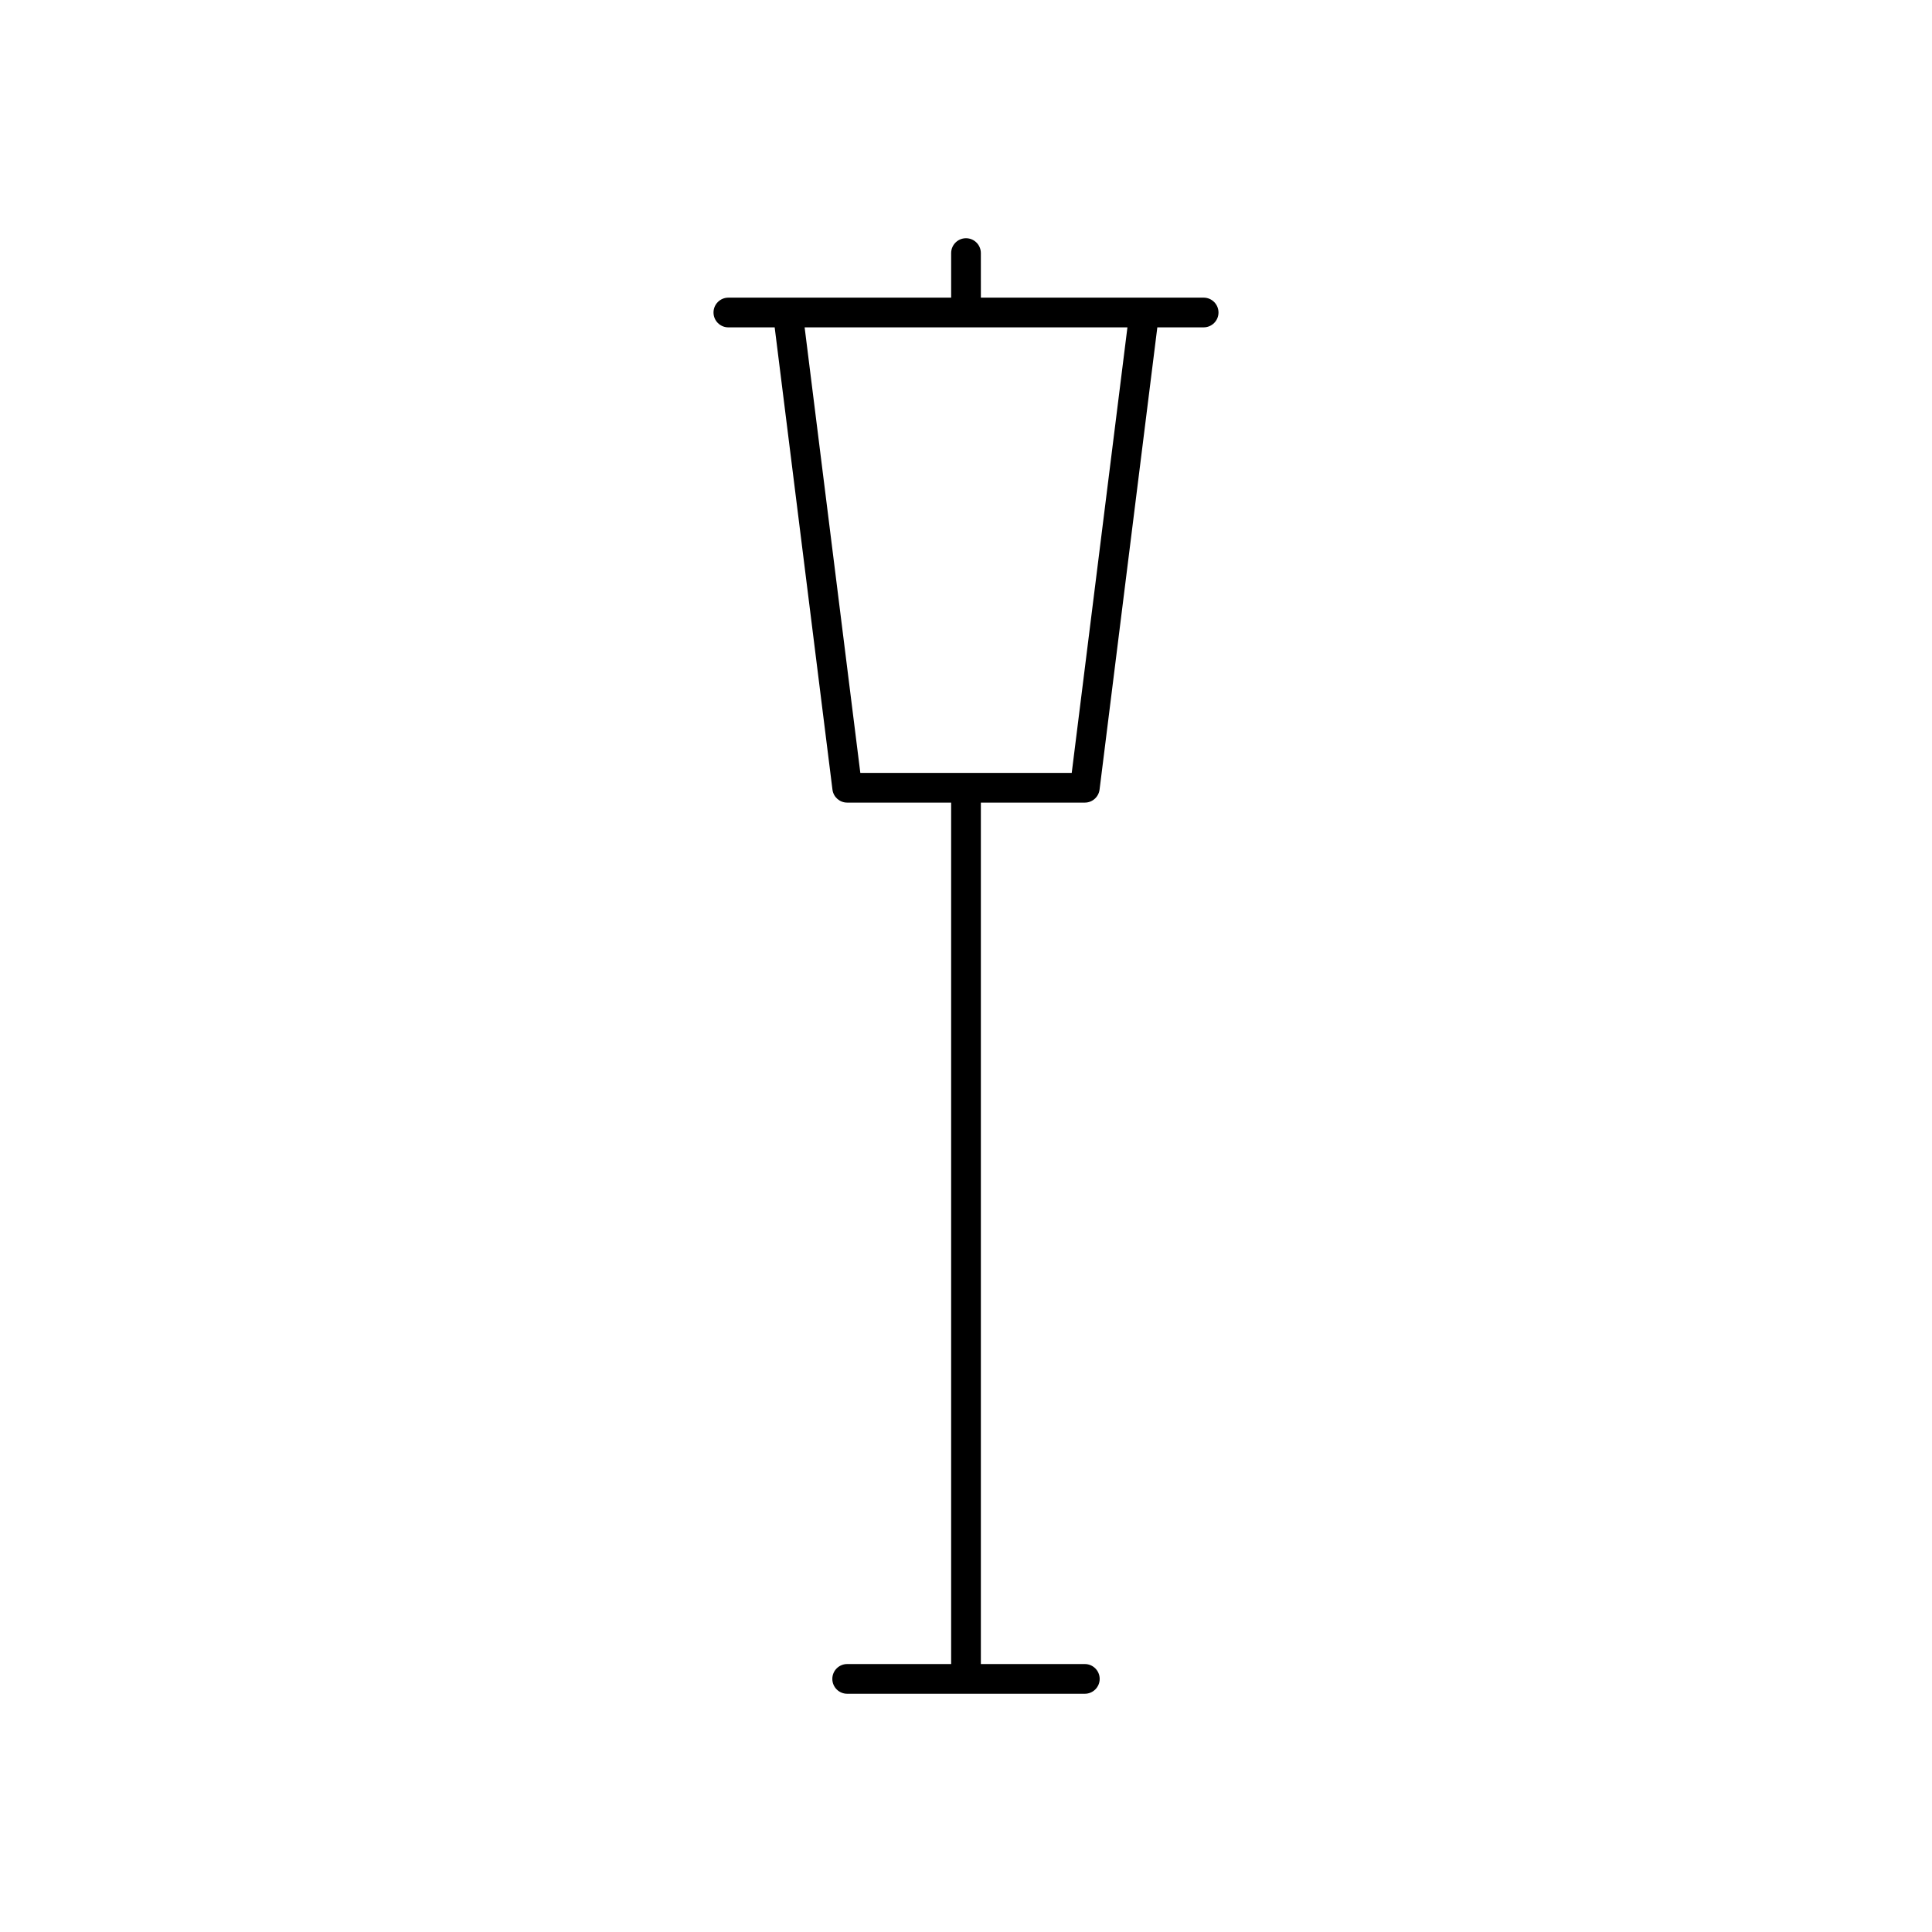
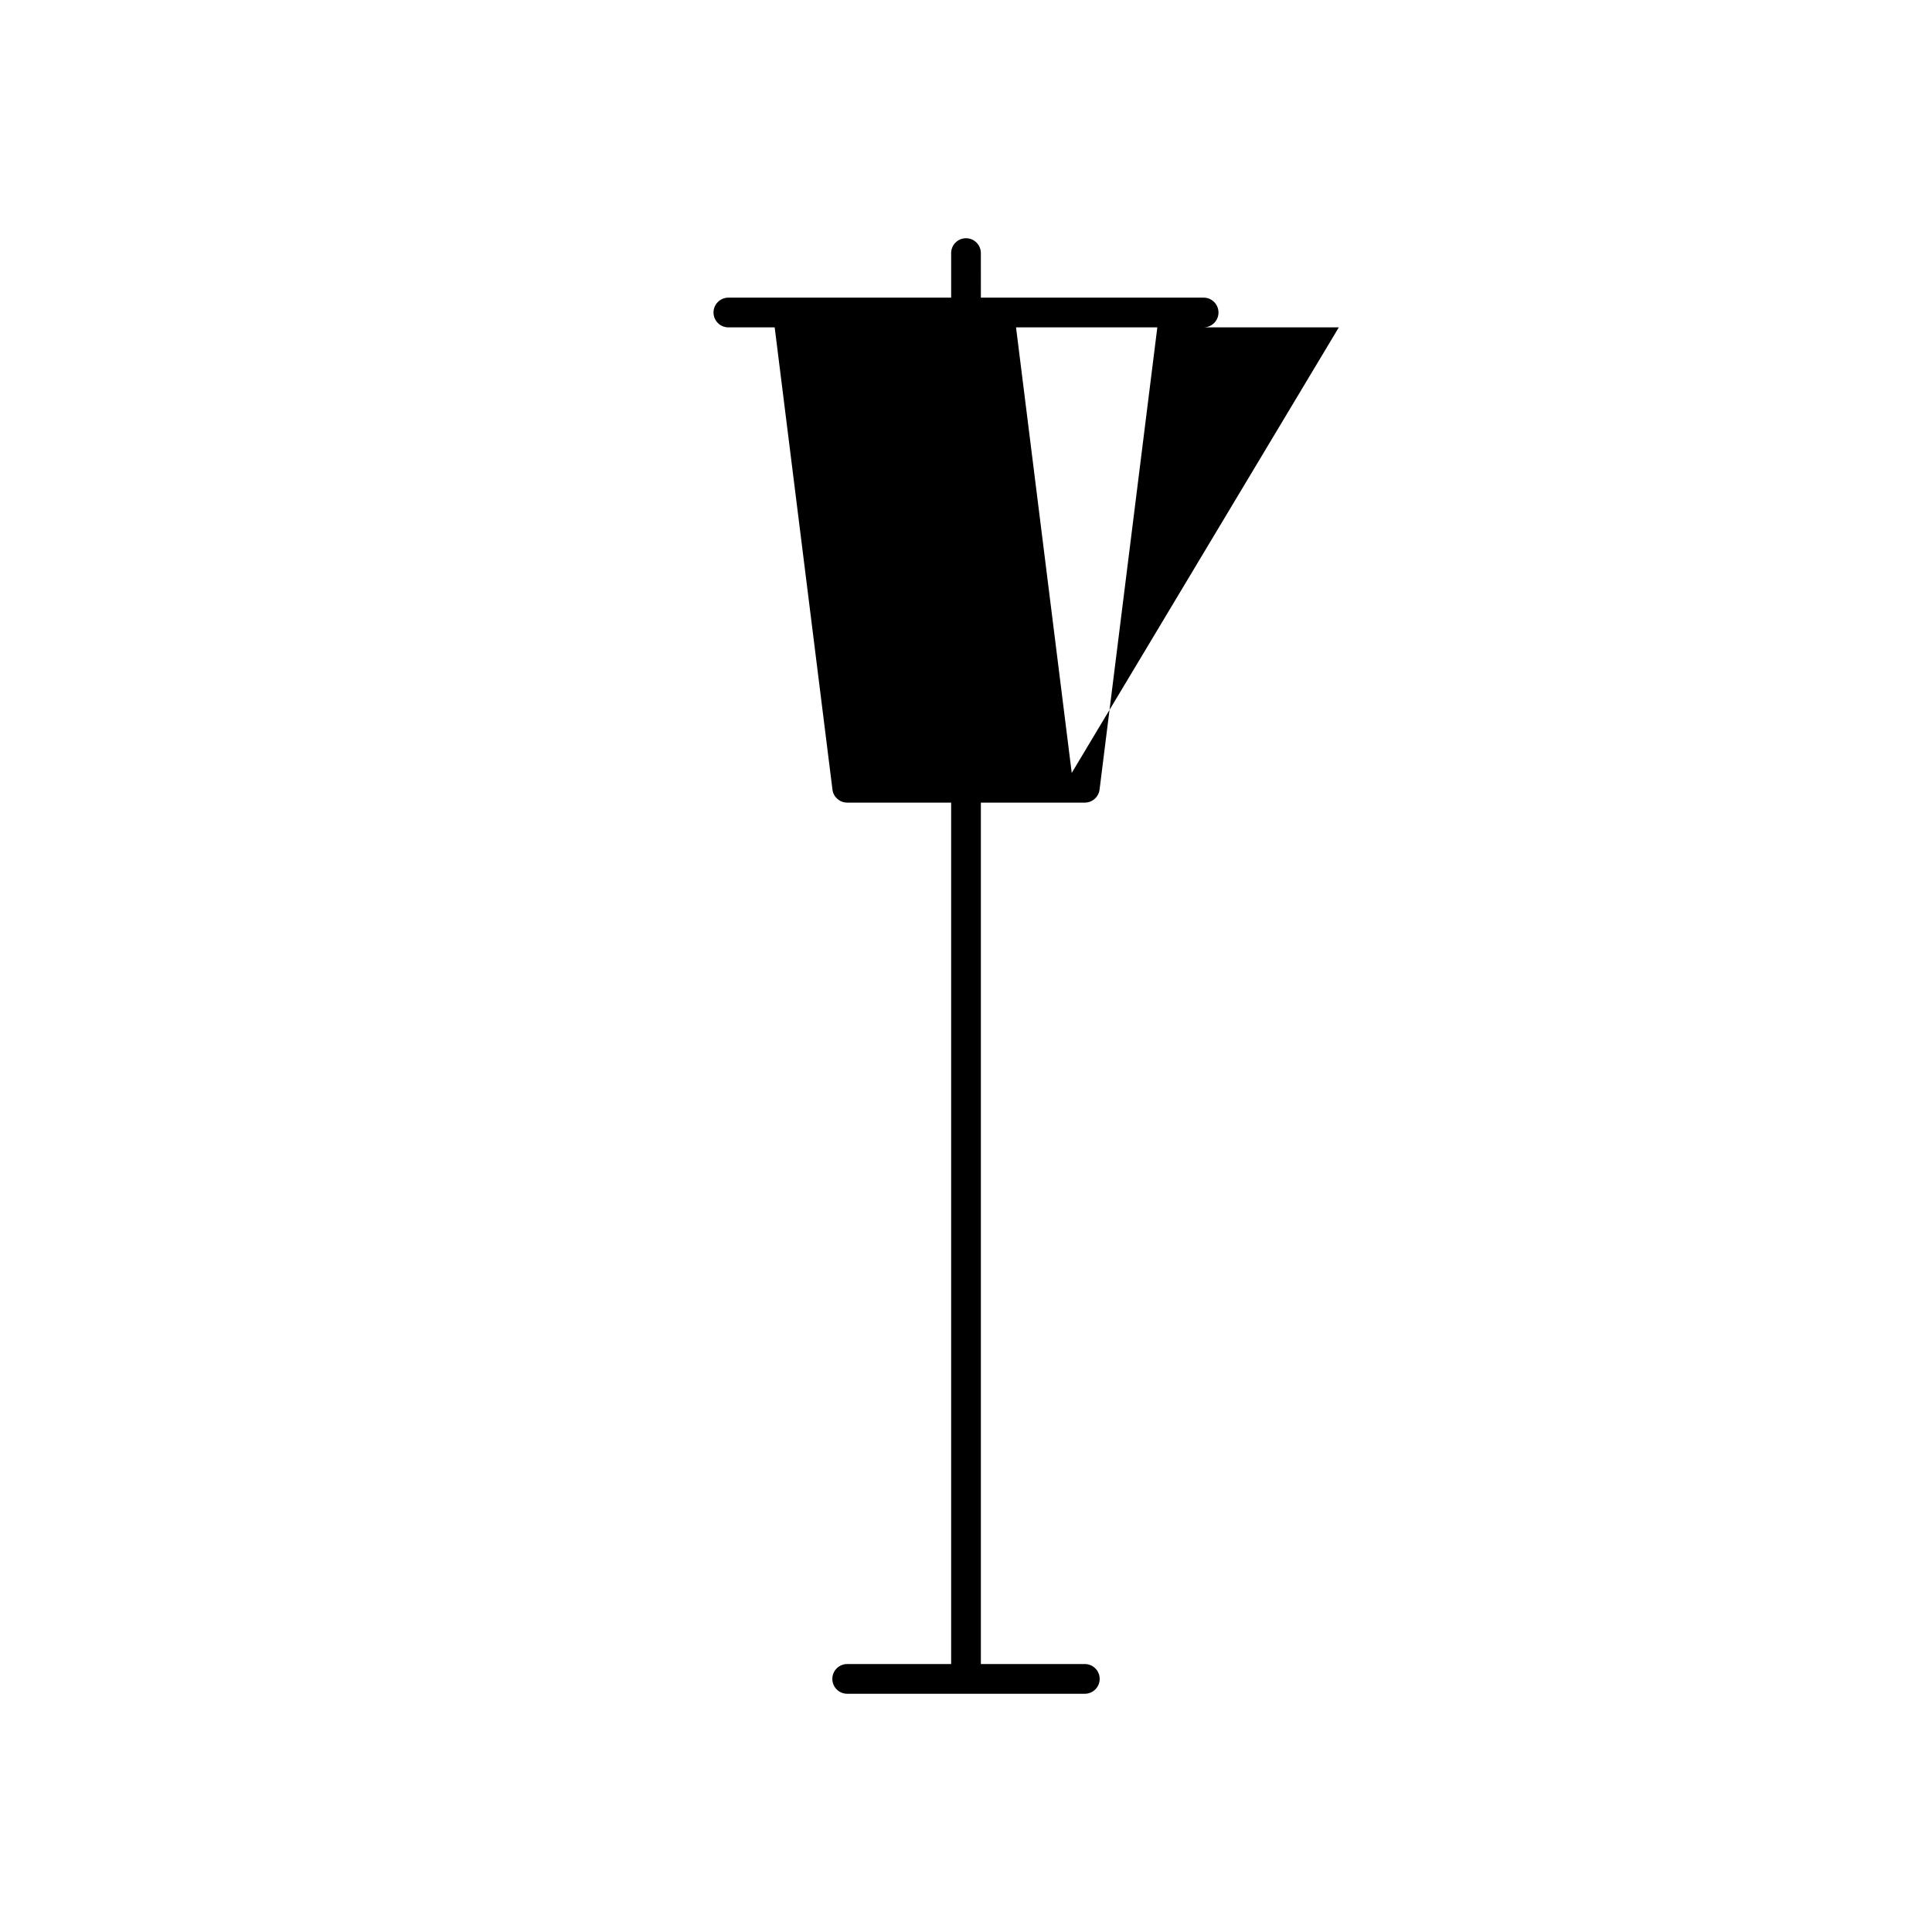
<svg xmlns="http://www.w3.org/2000/svg" fill="#000000" width="800px" height="800px" version="1.1" viewBox="144 144 512 512">
-   <path d="m462.98 222.88h-59.039l-0.004-11.809c0-2.172-1.762-3.938-3.938-3.938-2.172 0-3.934 1.766-3.934 3.938v11.809h-59.039c-2.172 0-3.938 1.762-3.938 3.938 0 2.172 1.762 3.938 3.938 3.938h12.273l15.312 122.5c0.242 1.965 1.918 3.445 3.902 3.445h27.551v228.29h-27.551c-2.172 0-3.938 1.762-3.938 3.938 0 2.172 1.762 3.938 3.938 3.938h62.977c2.172 0 3.938-1.762 3.938-3.938 0-2.172-1.762-3.938-3.938-3.938h-27.551v-228.29h27.551c1.984 0 3.66-1.48 3.906-3.449l15.309-122.5h12.273c2.172 0 3.938-1.762 3.938-3.938-0.004-2.172-1.766-3.934-3.938-3.934zm-34.961 125.95h-56.023l-14.762-118.08h85.547z" />
+   <path d="m462.98 222.88h-59.039l-0.004-11.809c0-2.172-1.762-3.938-3.938-3.938-2.172 0-3.934 1.766-3.934 3.938v11.809h-59.039c-2.172 0-3.938 1.762-3.938 3.938 0 2.172 1.762 3.938 3.938 3.938h12.273l15.312 122.5c0.242 1.965 1.918 3.445 3.902 3.445h27.551v228.29h-27.551c-2.172 0-3.938 1.762-3.938 3.938 0 2.172 1.762 3.938 3.938 3.938h62.977c2.172 0 3.938-1.762 3.938-3.938 0-2.172-1.762-3.938-3.938-3.938h-27.551v-228.29h27.551c1.984 0 3.66-1.48 3.906-3.449l15.309-122.5h12.273c2.172 0 3.938-1.762 3.938-3.938-0.004-2.172-1.766-3.934-3.938-3.934zm-34.961 125.95l-14.762-118.08h85.547z" />
</svg>